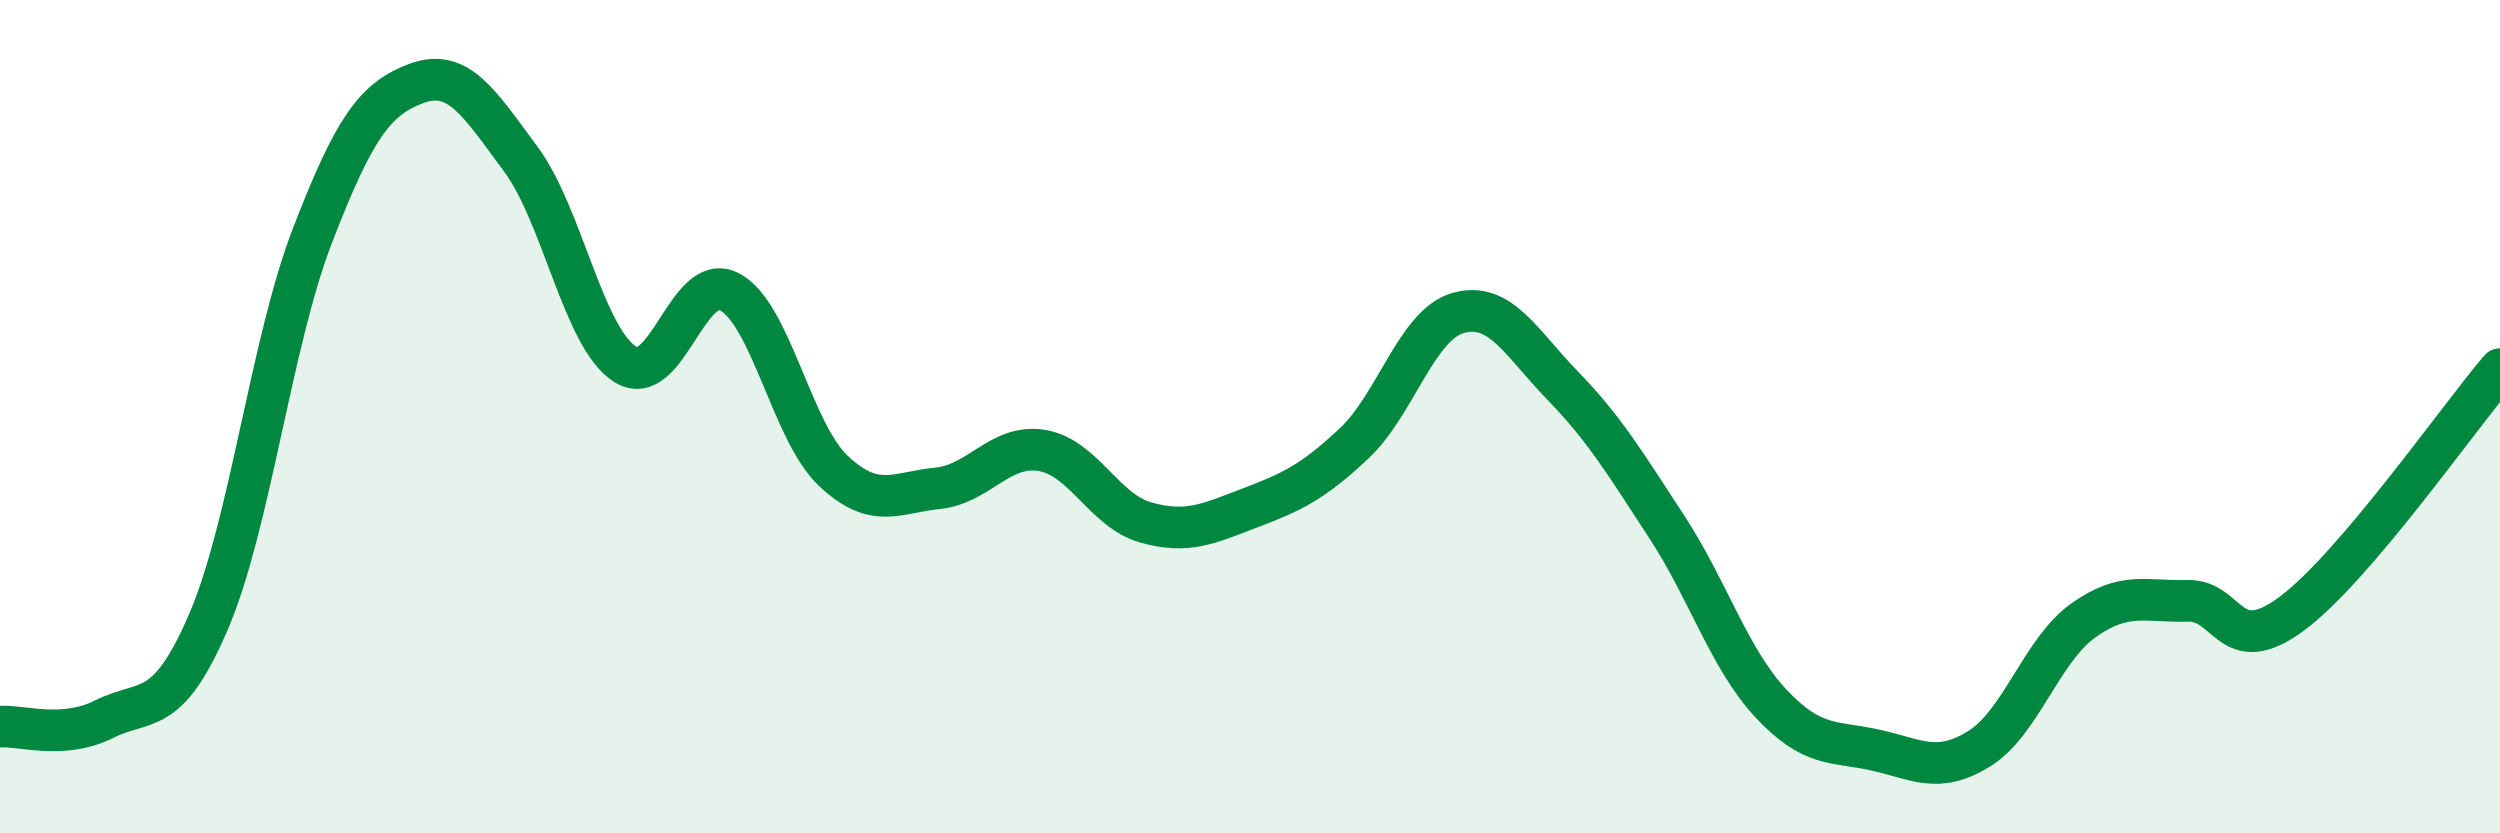
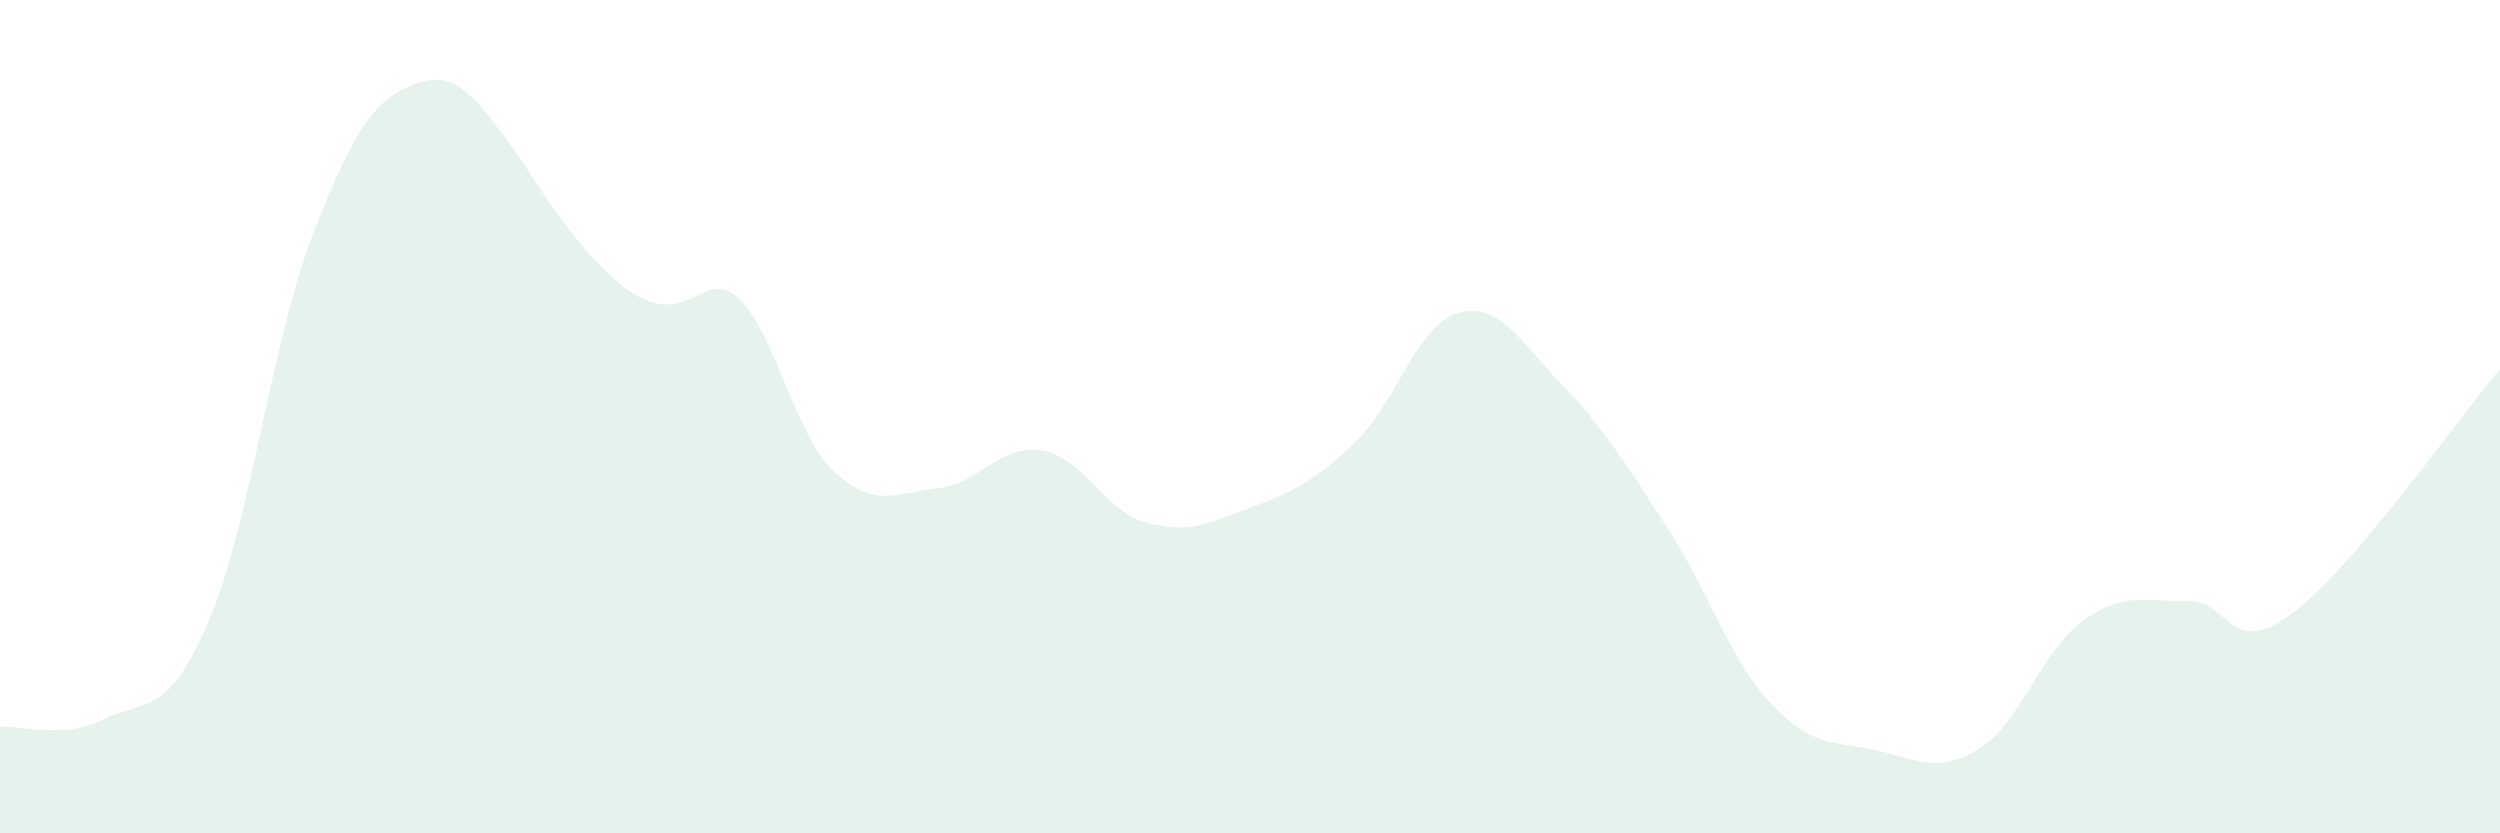
<svg xmlns="http://www.w3.org/2000/svg" width="60" height="20" viewBox="0 0 60 20">
-   <path d="M 0,17.44 C 0.5,17.4 1.5,17.76 2.5,17.26 C 3.5,16.76 4,17.25 5,14.93 C 6,12.61 6.5,8.24 7.5,5.65 C 8.5,3.06 9,2.37 10,2 C 11,1.63 11.5,2.47 12.5,3.82 C 13.5,5.17 14,8.1 15,8.74 C 16,9.38 16.5,6.49 17.5,7 C 18.5,7.51 19,10.36 20,11.3 C 21,12.24 21.5,11.82 22.5,11.72 C 23.5,11.62 24,10.65 25,10.81 C 26,10.97 26.5,12.26 27.5,12.54 C 28.5,12.82 29,12.57 30,12.19 C 31,11.81 31.5,11.58 32.5,10.64 C 33.5,9.7 34,7.79 35,7.51 C 36,7.23 36.5,8.22 37.5,9.25 C 38.5,10.28 39,11.11 40,12.64 C 41,14.17 41.5,15.81 42.5,16.88 C 43.5,17.95 44,17.78 45,18 C 46,18.22 46.5,18.59 47.5,17.97 C 48.5,17.35 49,15.6 50,14.89 C 51,14.18 51.5,14.45 52.5,14.42 C 53.5,14.39 53.5,15.84 55,14.73 C 56.5,13.62 59,10.03 60,8.86L60 20L0 20Z" fill="#008740" opacity="0.1" stroke-linecap="round" stroke-linejoin="round" />
-   <path d="M 0,17.44 C 0.5,17.4 1.5,17.76 2.5,17.26 C 3.5,16.76 4,17.25 5,14.93 C 6,12.61 6.5,8.24 7.5,5.65 C 8.5,3.06 9,2.37 10,2 C 11,1.63 11.5,2.47 12.5,3.82 C 13.5,5.17 14,8.1 15,8.74 C 16,9.38 16.5,6.49 17.5,7 C 18.5,7.51 19,10.36 20,11.3 C 21,12.24 21.5,11.82 22.5,11.72 C 23.5,11.62 24,10.65 25,10.81 C 26,10.97 26.5,12.26 27.5,12.54 C 28.5,12.82 29,12.57 30,12.19 C 31,11.81 31.5,11.58 32.5,10.64 C 33.5,9.7 34,7.79 35,7.51 C 36,7.23 36.5,8.22 37.5,9.25 C 38.5,10.28 39,11.11 40,12.64 C 41,14.17 41.5,15.81 42.5,16.88 C 43.5,17.95 44,17.78 45,18 C 46,18.22 46.5,18.59 47.5,17.97 C 48.5,17.35 49,15.6 50,14.89 C 51,14.18 51.5,14.45 52.5,14.42 C 53.5,14.39 53.5,15.84 55,14.73 C 56.5,13.62 59,10.03 60,8.86" stroke="#008740" stroke-width="1" fill="none" stroke-linecap="round" stroke-linejoin="round" />
+   <path d="M 0,17.44 C 0.5,17.4 1.5,17.76 2.5,17.26 C 3.5,16.76 4,17.25 5,14.93 C 6,12.61 6.5,8.24 7.5,5.65 C 8.5,3.06 9,2.37 10,2 C 11,1.63 11.5,2.47 12.5,3.82 C 16,9.38 16.5,6.49 17.5,7 C 18.5,7.51 19,10.36 20,11.3 C 21,12.24 21.5,11.82 22.5,11.72 C 23.5,11.62 24,10.65 25,10.81 C 26,10.97 26.5,12.26 27.5,12.54 C 28.5,12.82 29,12.57 30,12.19 C 31,11.81 31.5,11.58 32.5,10.64 C 33.5,9.7 34,7.79 35,7.51 C 36,7.23 36.5,8.22 37.5,9.25 C 38.5,10.28 39,11.11 40,12.64 C 41,14.17 41.5,15.81 42.5,16.88 C 43.5,17.95 44,17.78 45,18 C 46,18.22 46.5,18.59 47.5,17.97 C 48.5,17.35 49,15.6 50,14.89 C 51,14.18 51.5,14.45 52.5,14.42 C 53.5,14.39 53.5,15.84 55,14.73 C 56.5,13.62 59,10.03 60,8.86L60 20L0 20Z" fill="#008740" opacity="0.1" stroke-linecap="round" stroke-linejoin="round" />
</svg>